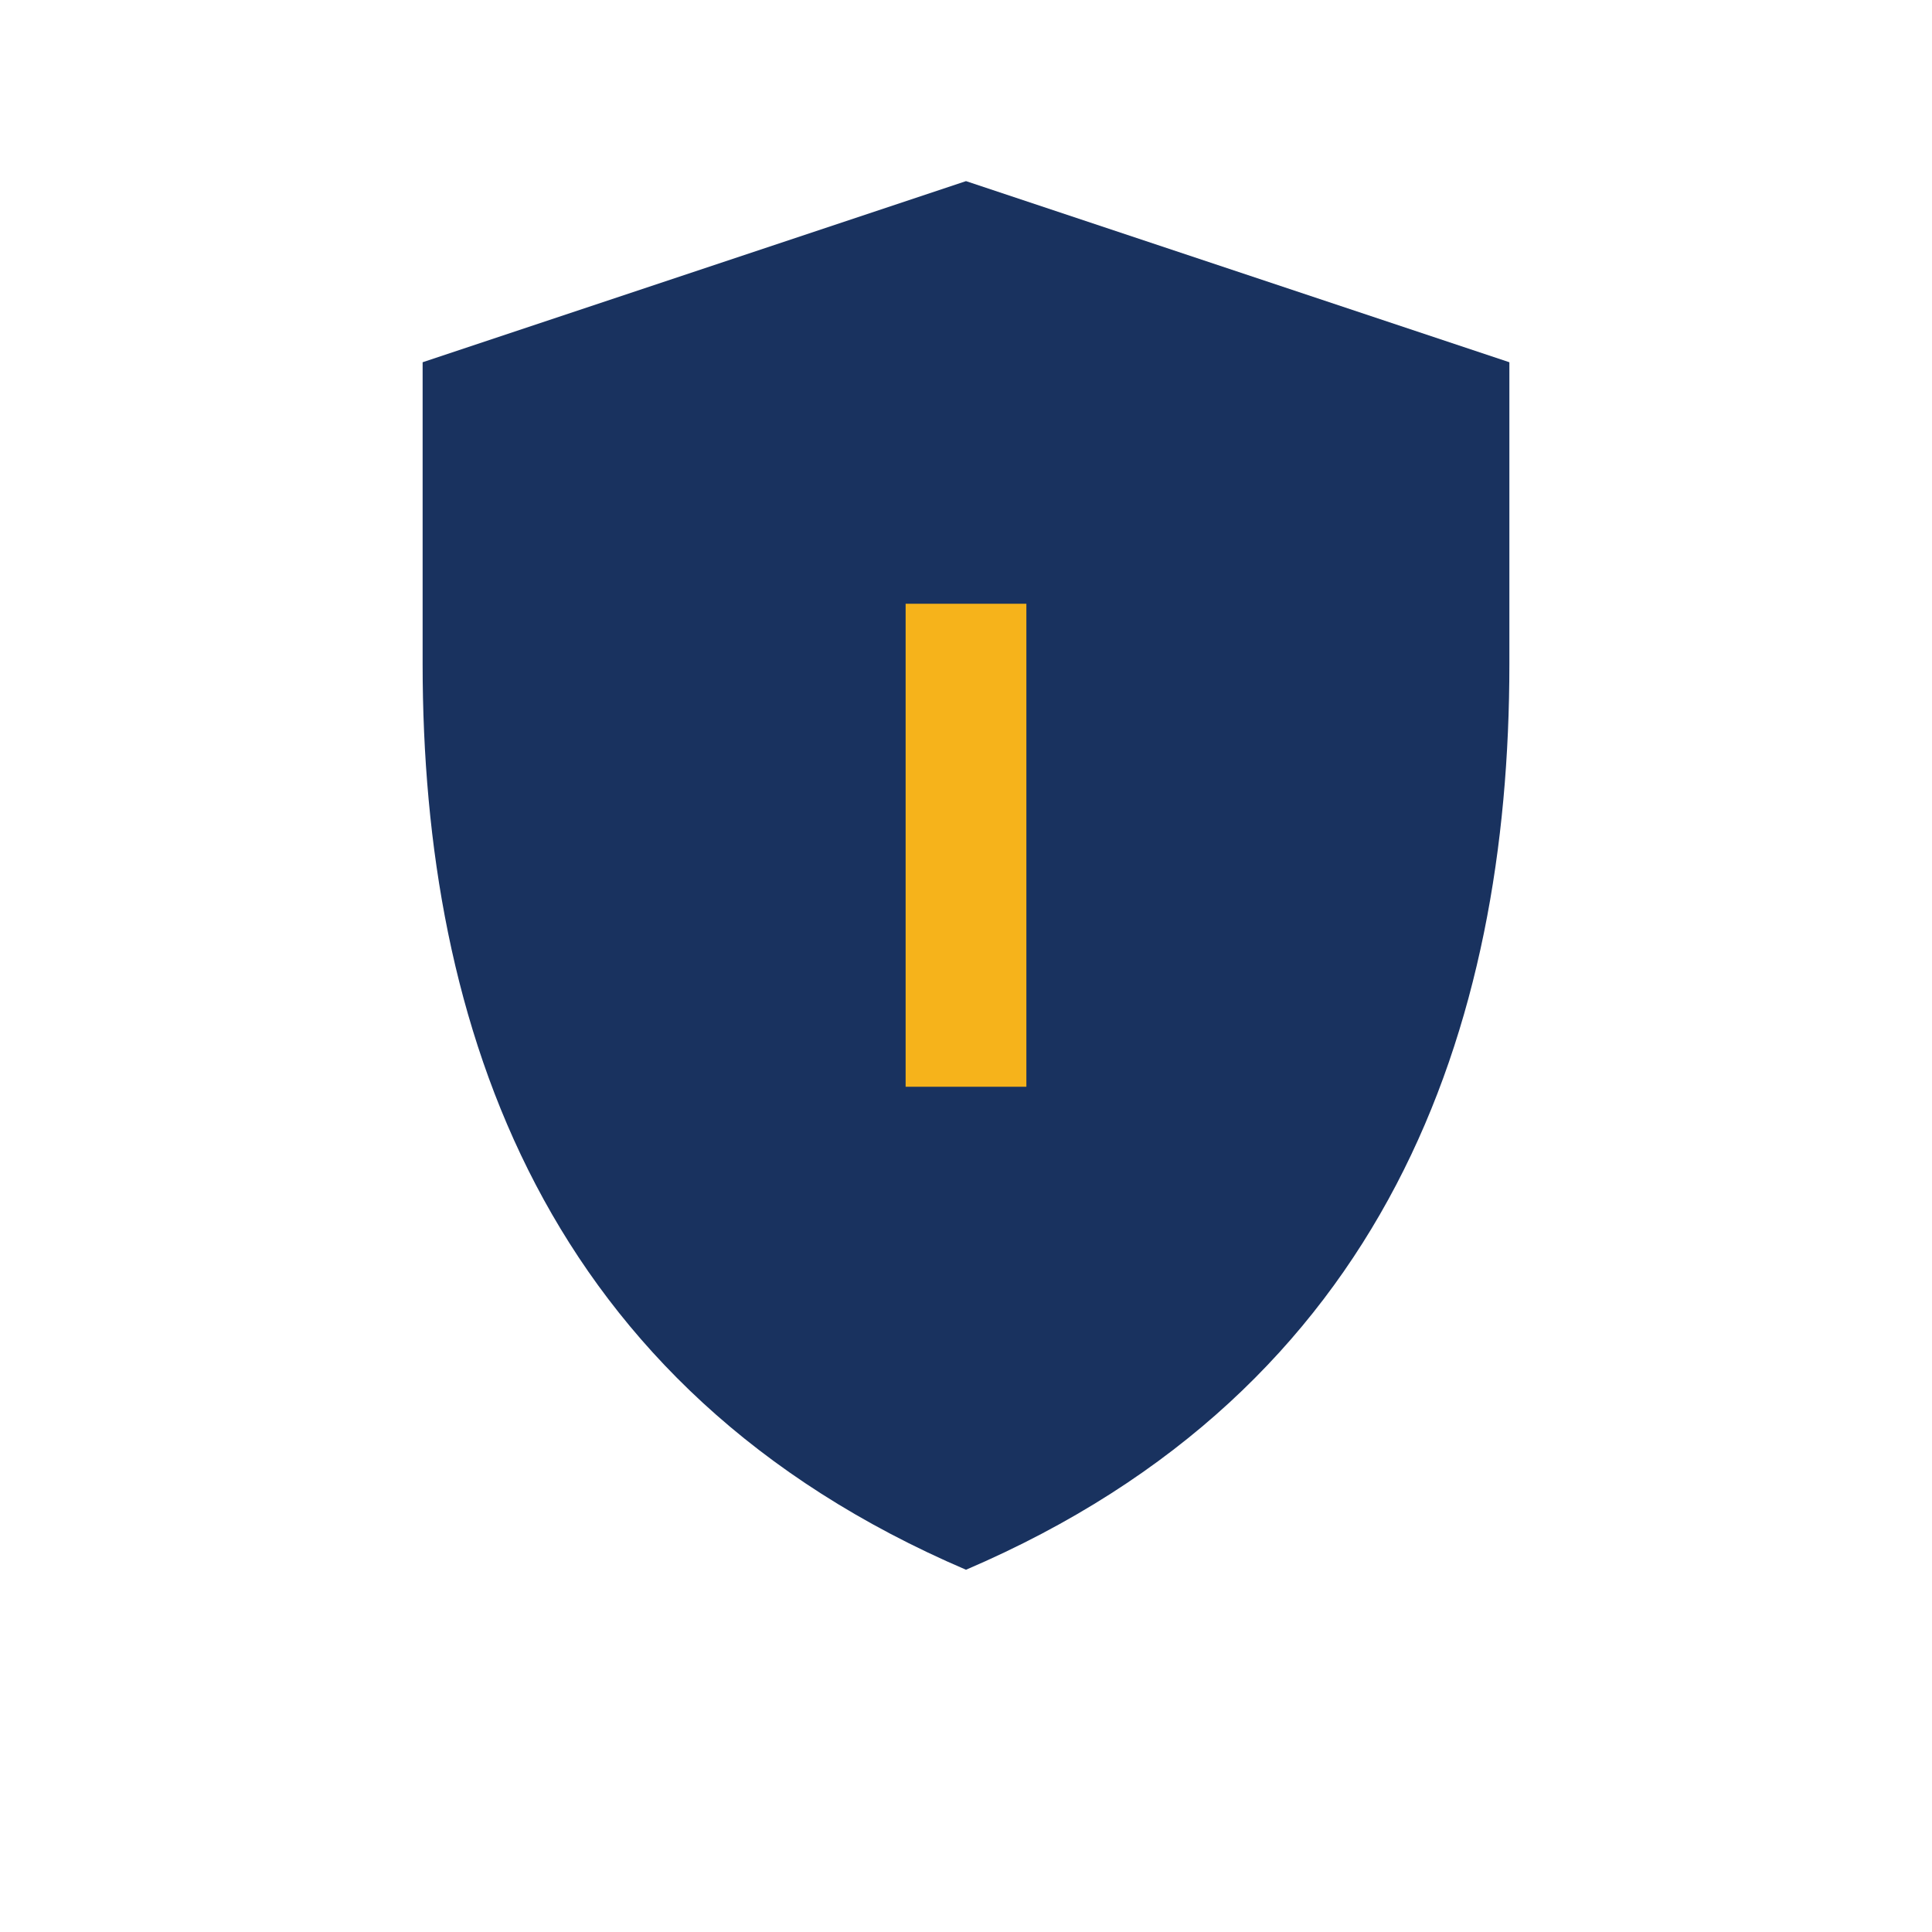
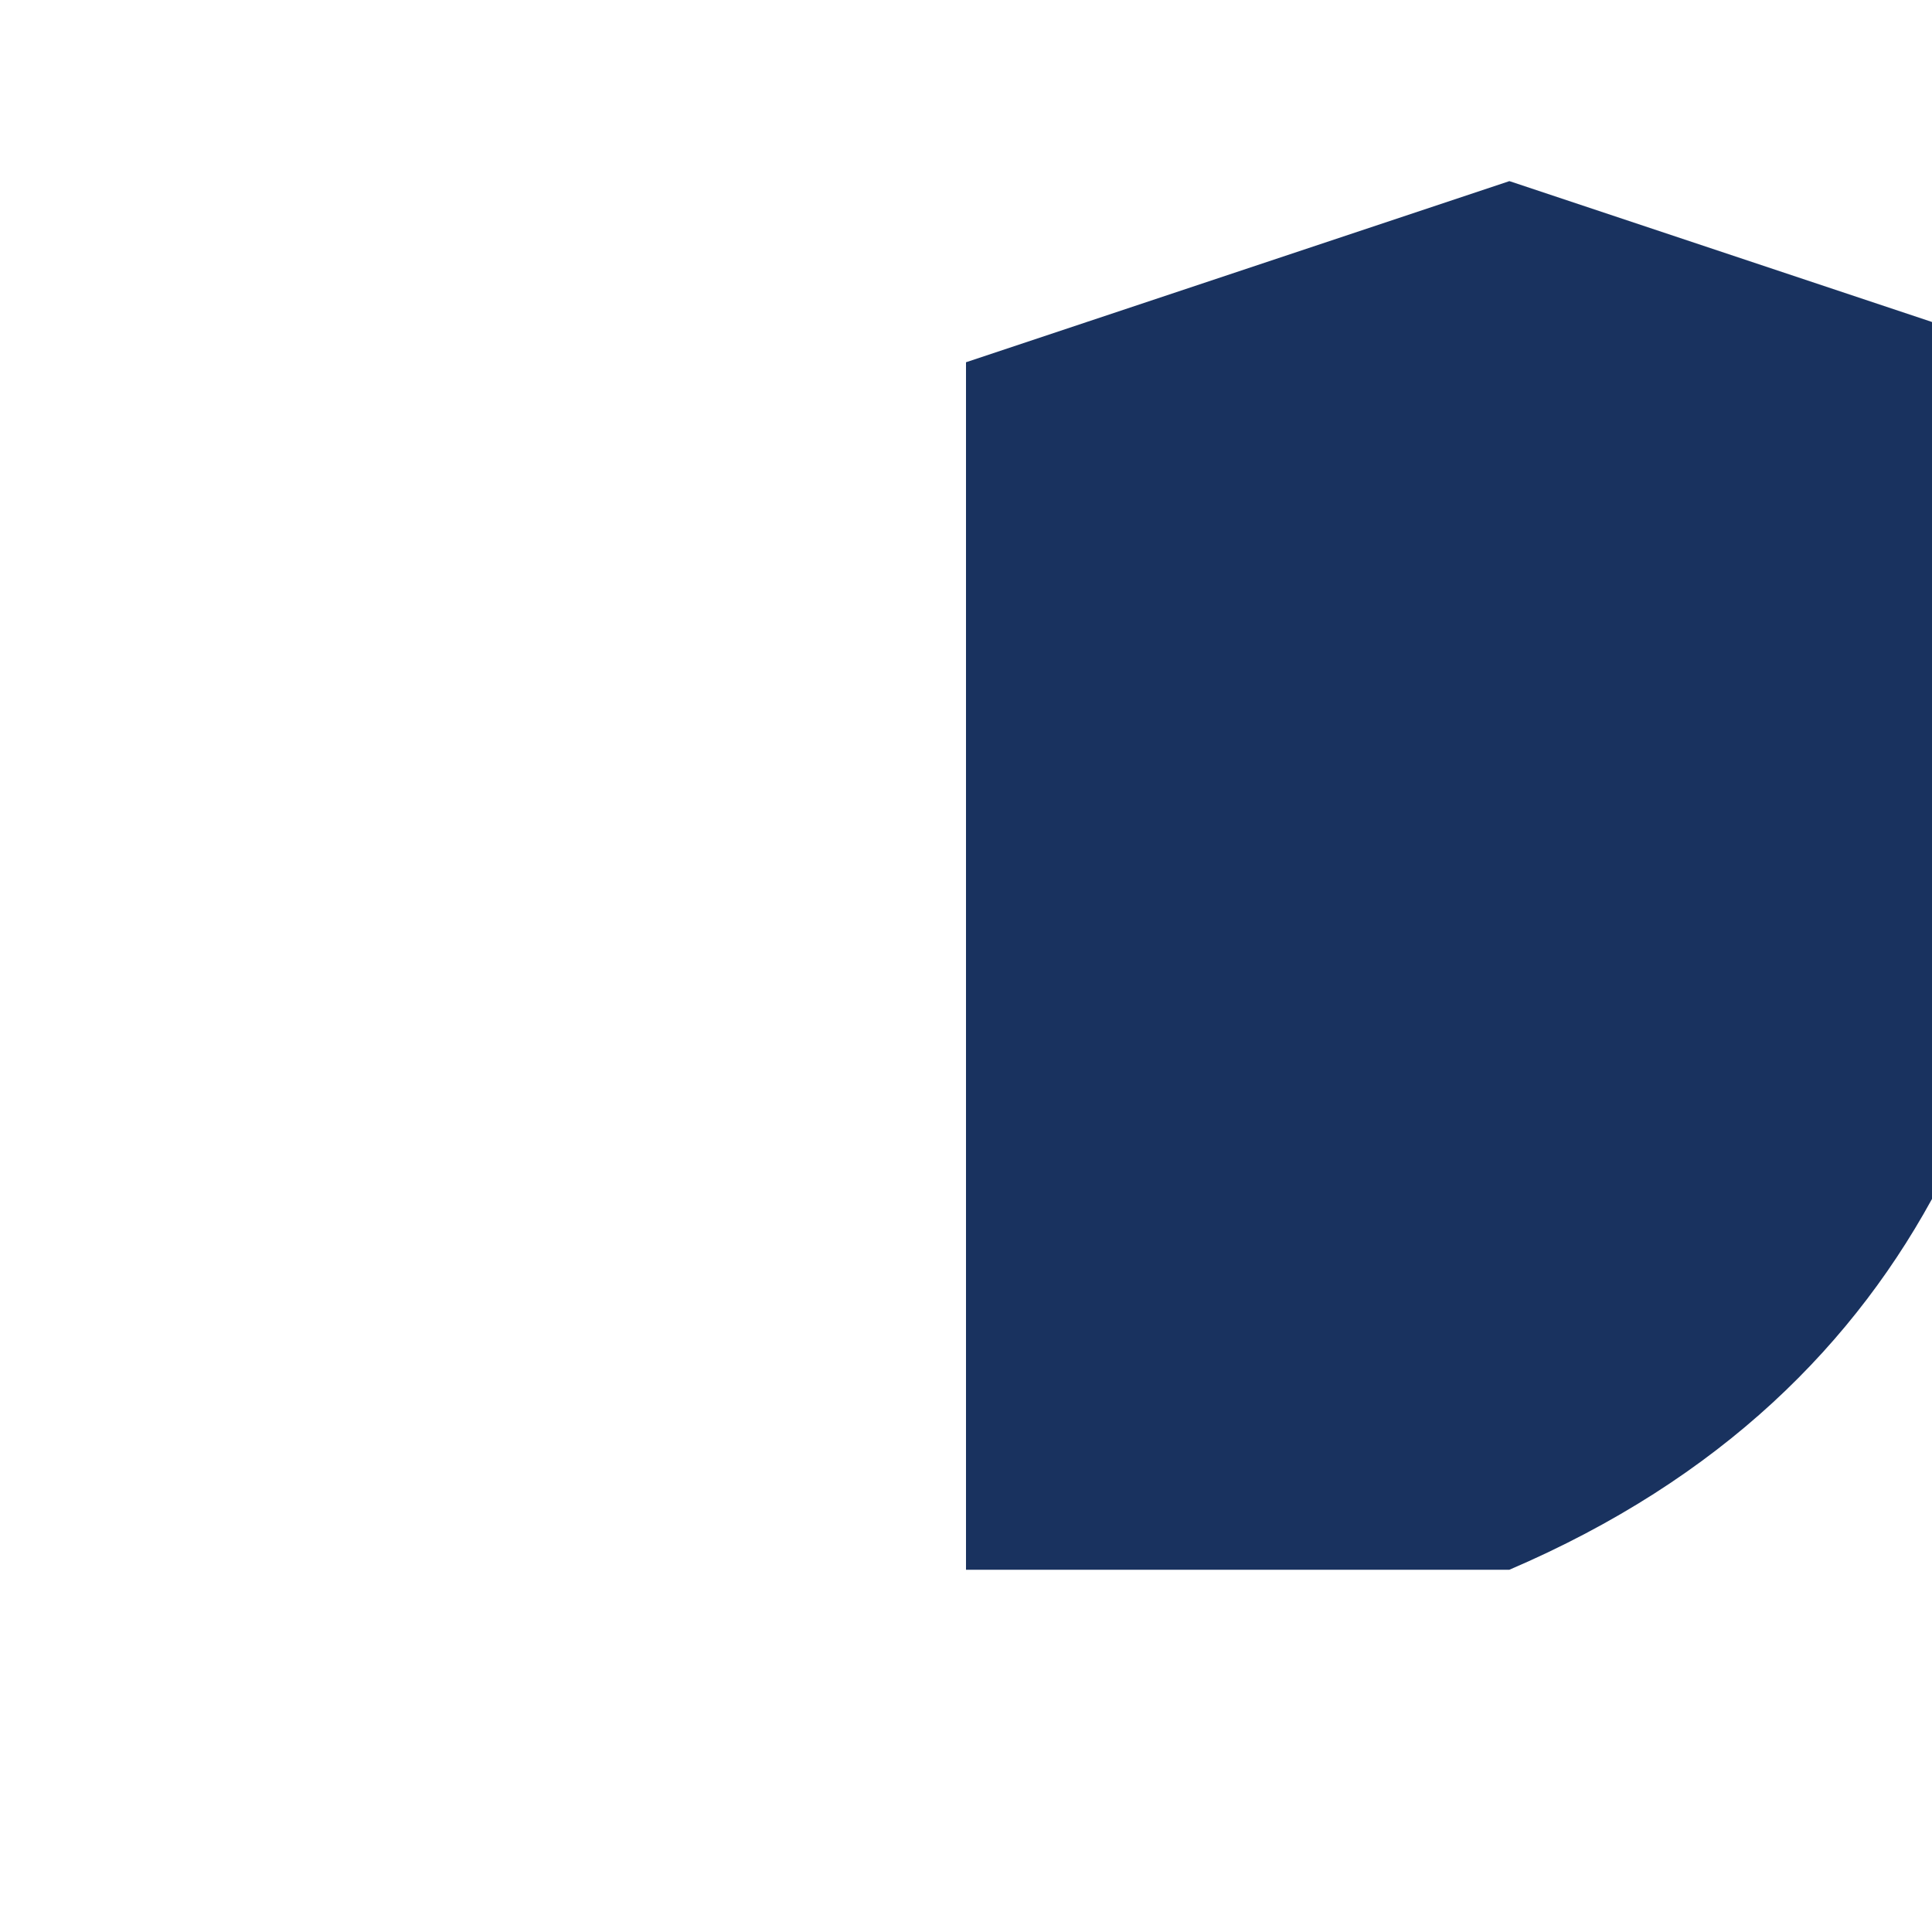
<svg xmlns="http://www.w3.org/2000/svg" width="32" height="32" viewBox="0 0 32 32">
-   <path d="M16 26C9 23 7 17 7 11V6l9-3 9 3v5c0 6-2 12-9 15z" fill="#19325F" />
-   <path d="M16 10v8" stroke="#F6B31B" stroke-width="2" />
+   <path d="M16 26V6l9-3 9 3v5c0 6-2 12-9 15z" fill="#19325F" />
</svg>